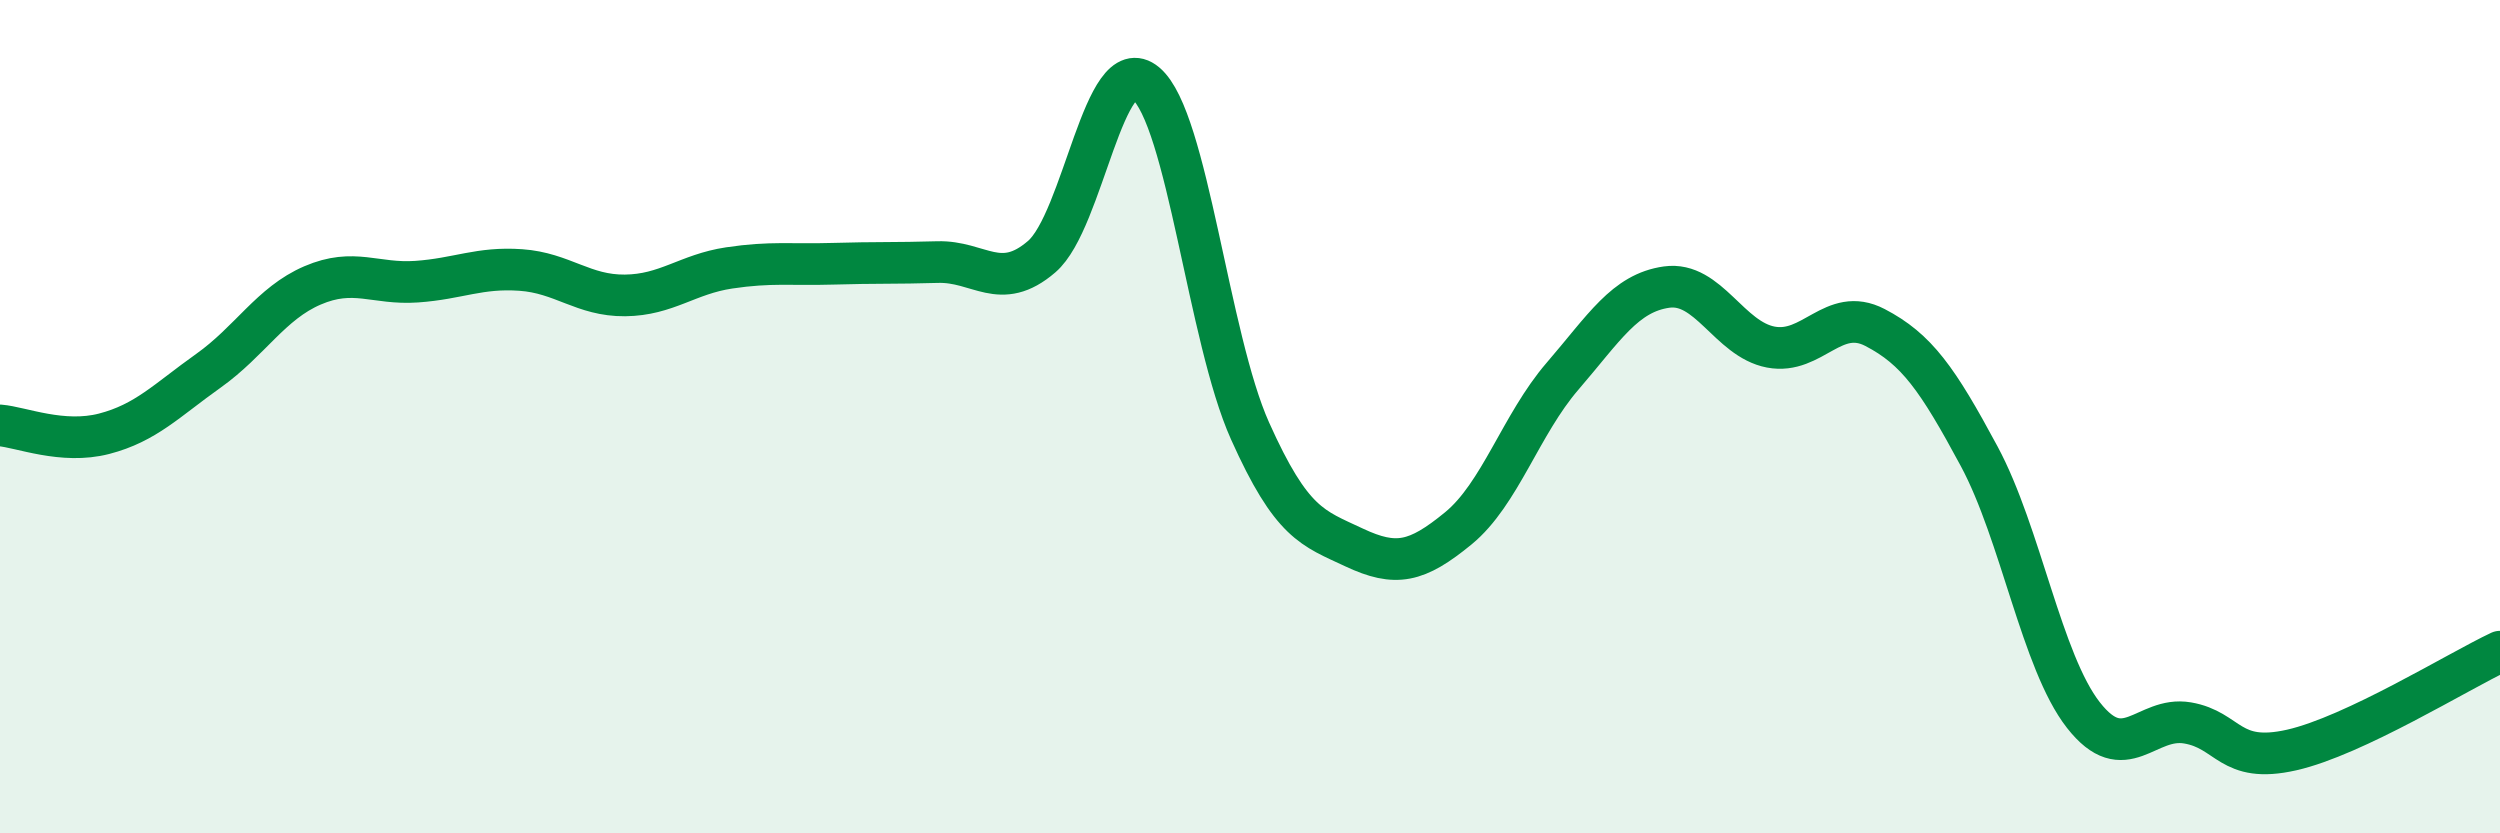
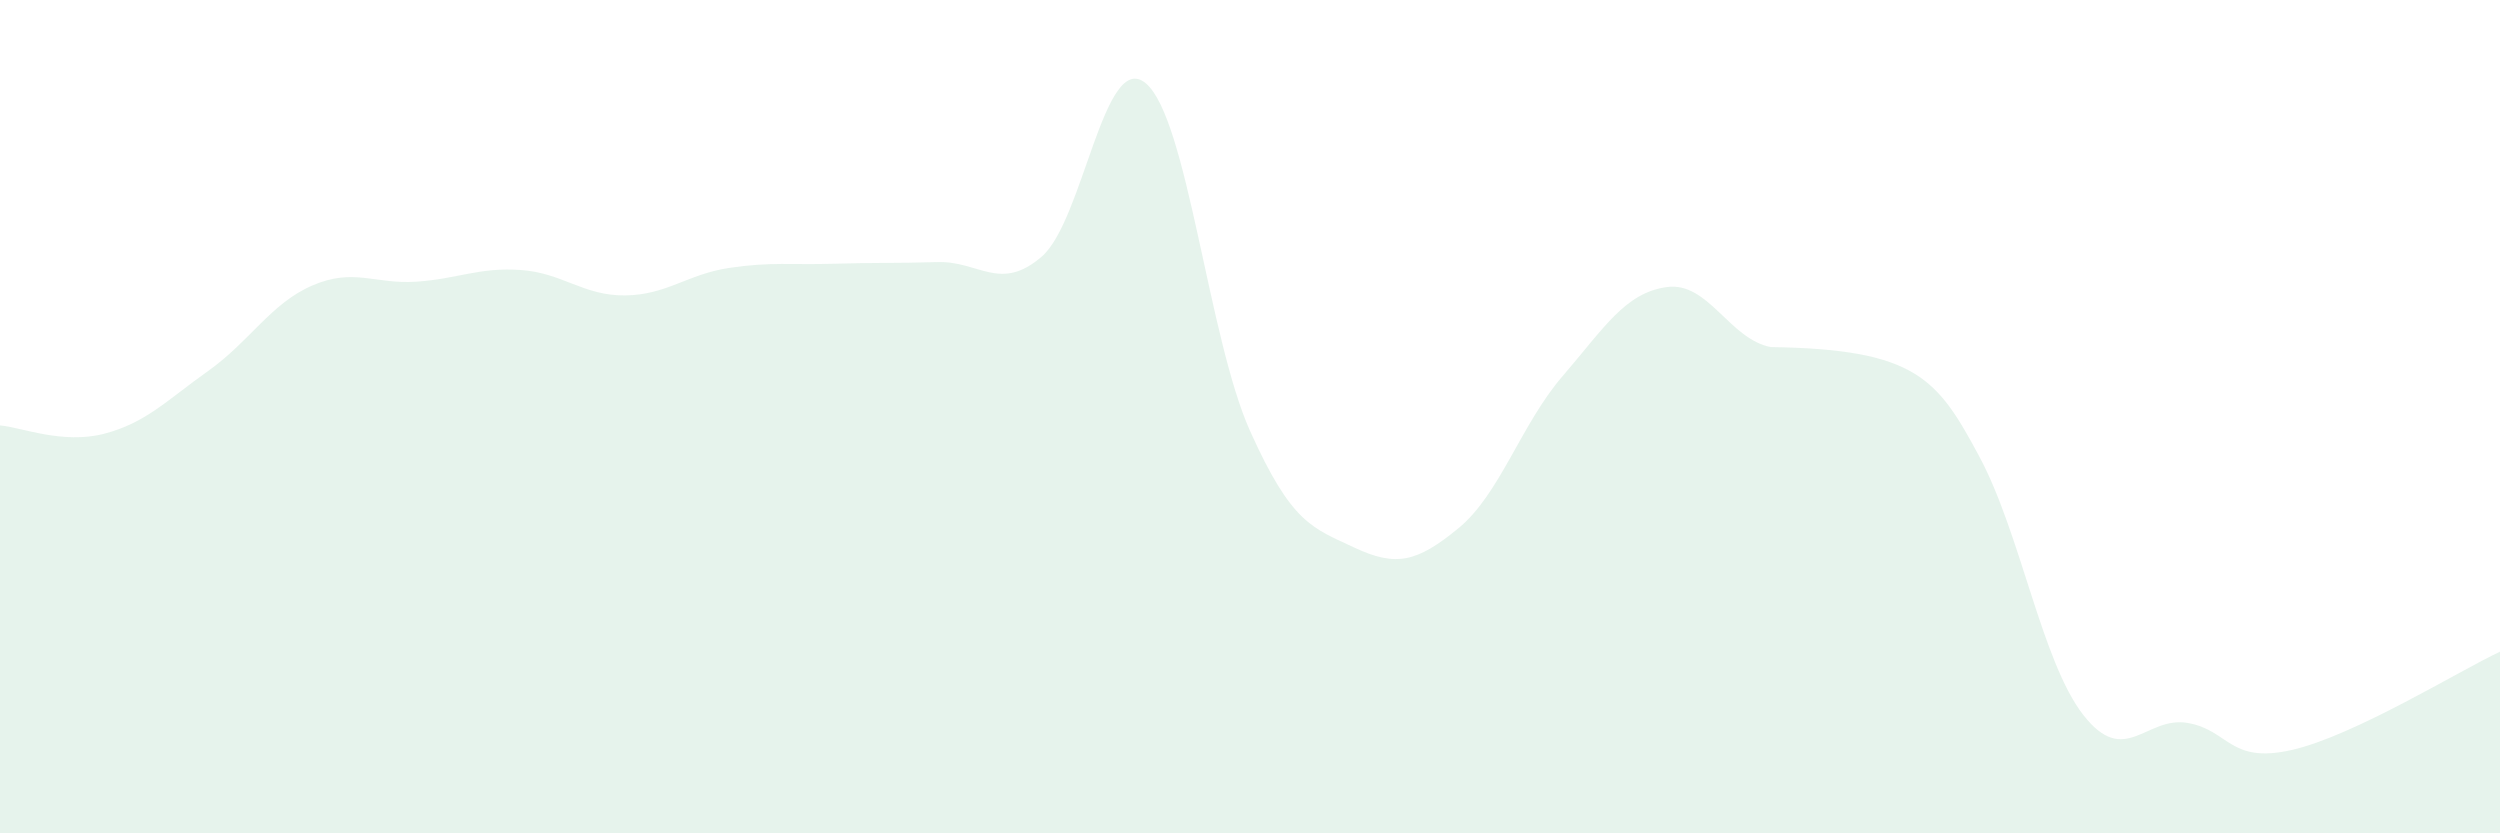
<svg xmlns="http://www.w3.org/2000/svg" width="60" height="20" viewBox="0 0 60 20">
-   <path d="M 0,10.21 C 0.5,10.25 1.5,10.67 2.5,10.41 C 3.5,10.15 4,9.61 5,8.9 C 6,8.19 6.5,7.28 7.5,6.85 C 8.5,6.42 9,6.83 10,6.76 C 11,6.69 11.5,6.41 12.5,6.48 C 13.5,6.55 14,7.1 15,7.09 C 16,7.08 16.5,6.58 17.5,6.43 C 18.5,6.28 19,6.36 20,6.33 C 21,6.3 21.5,6.32 22.5,6.29 C 23.5,6.26 24,7.02 25,6.16 C 26,5.3 26.5,1.16 27.5,2 C 28.5,2.84 29,8.11 30,10.34 C 31,12.57 31.5,12.67 32.5,13.14 C 33.5,13.61 34,13.5 35,12.68 C 36,11.86 36.5,10.19 37.5,9.03 C 38.5,7.87 39,7.03 40,6.89 C 41,6.75 41.5,8.14 42.5,8.33 C 43.5,8.52 44,7.34 45,7.86 C 46,8.38 46.5,9.09 47.5,10.95 C 48.5,12.81 49,15.88 50,17.16 C 51,18.44 51.5,17.18 52.5,17.35 C 53.5,17.52 53.5,18.34 55,18 C 56.5,17.66 59,16.11 60,15.64L60 20L0 20Z" fill="#008740" opacity="0.1" stroke-linecap="round" stroke-linejoin="round" />
-   <path d="M 0,10.21 C 0.5,10.25 1.5,10.67 2.5,10.41 C 3.5,10.15 4,9.61 5,8.9 C 6,8.19 6.5,7.28 7.5,6.85 C 8.5,6.42 9,6.83 10,6.76 C 11,6.69 11.5,6.41 12.5,6.48 C 13.5,6.55 14,7.1 15,7.09 C 16,7.08 16.5,6.58 17.5,6.43 C 18.5,6.28 19,6.36 20,6.33 C 21,6.3 21.5,6.32 22.5,6.29 C 23.5,6.26 24,7.02 25,6.16 C 26,5.3 26.5,1.16 27.5,2 C 28.5,2.84 29,8.11 30,10.34 C 31,12.57 31.5,12.67 32.5,13.14 C 33.5,13.61 34,13.5 35,12.68 C 36,11.86 36.5,10.19 37.5,9.03 C 38.5,7.87 39,7.03 40,6.89 C 41,6.75 41.5,8.14 42.5,8.33 C 43.5,8.52 44,7.34 45,7.86 C 46,8.38 46.5,9.09 47.5,10.95 C 48.5,12.81 49,15.88 50,17.16 C 51,18.44 51.5,17.18 52.5,17.35 C 53.5,17.52 53.5,18.34 55,18 C 56.5,17.66 59,16.11 60,15.64" stroke="#008740" stroke-width="1" fill="none" stroke-linecap="round" stroke-linejoin="round" />
+   <path d="M 0,10.21 C 0.5,10.25 1.5,10.67 2.5,10.41 C 3.5,10.15 4,9.61 5,8.9 C 6,8.19 6.5,7.28 7.5,6.85 C 8.5,6.42 9,6.83 10,6.76 C 11,6.69 11.5,6.41 12.5,6.48 C 13.5,6.55 14,7.1 15,7.09 C 16,7.08 16.5,6.58 17.5,6.43 C 18.5,6.28 19,6.36 20,6.33 C 21,6.3 21.5,6.32 22.5,6.29 C 23.5,6.26 24,7.02 25,6.16 C 26,5.3 26.5,1.16 27.5,2 C 28.5,2.84 29,8.11 30,10.34 C 31,12.57 31.5,12.67 32.5,13.14 C 33.5,13.61 34,13.5 35,12.68 C 36,11.86 36.5,10.19 37.5,9.03 C 38.5,7.87 39,7.03 40,6.89 C 41,6.75 41.5,8.14 42.5,8.33 C 46,8.38 46.5,9.09 47.5,10.95 C 48.5,12.81 49,15.88 50,17.16 C 51,18.44 51.5,17.18 52.5,17.35 C 53.5,17.52 53.5,18.34 55,18 C 56.5,17.66 59,16.11 60,15.64L60 20L0 20Z" fill="#008740" opacity="0.1" stroke-linecap="round" stroke-linejoin="round" />
</svg>